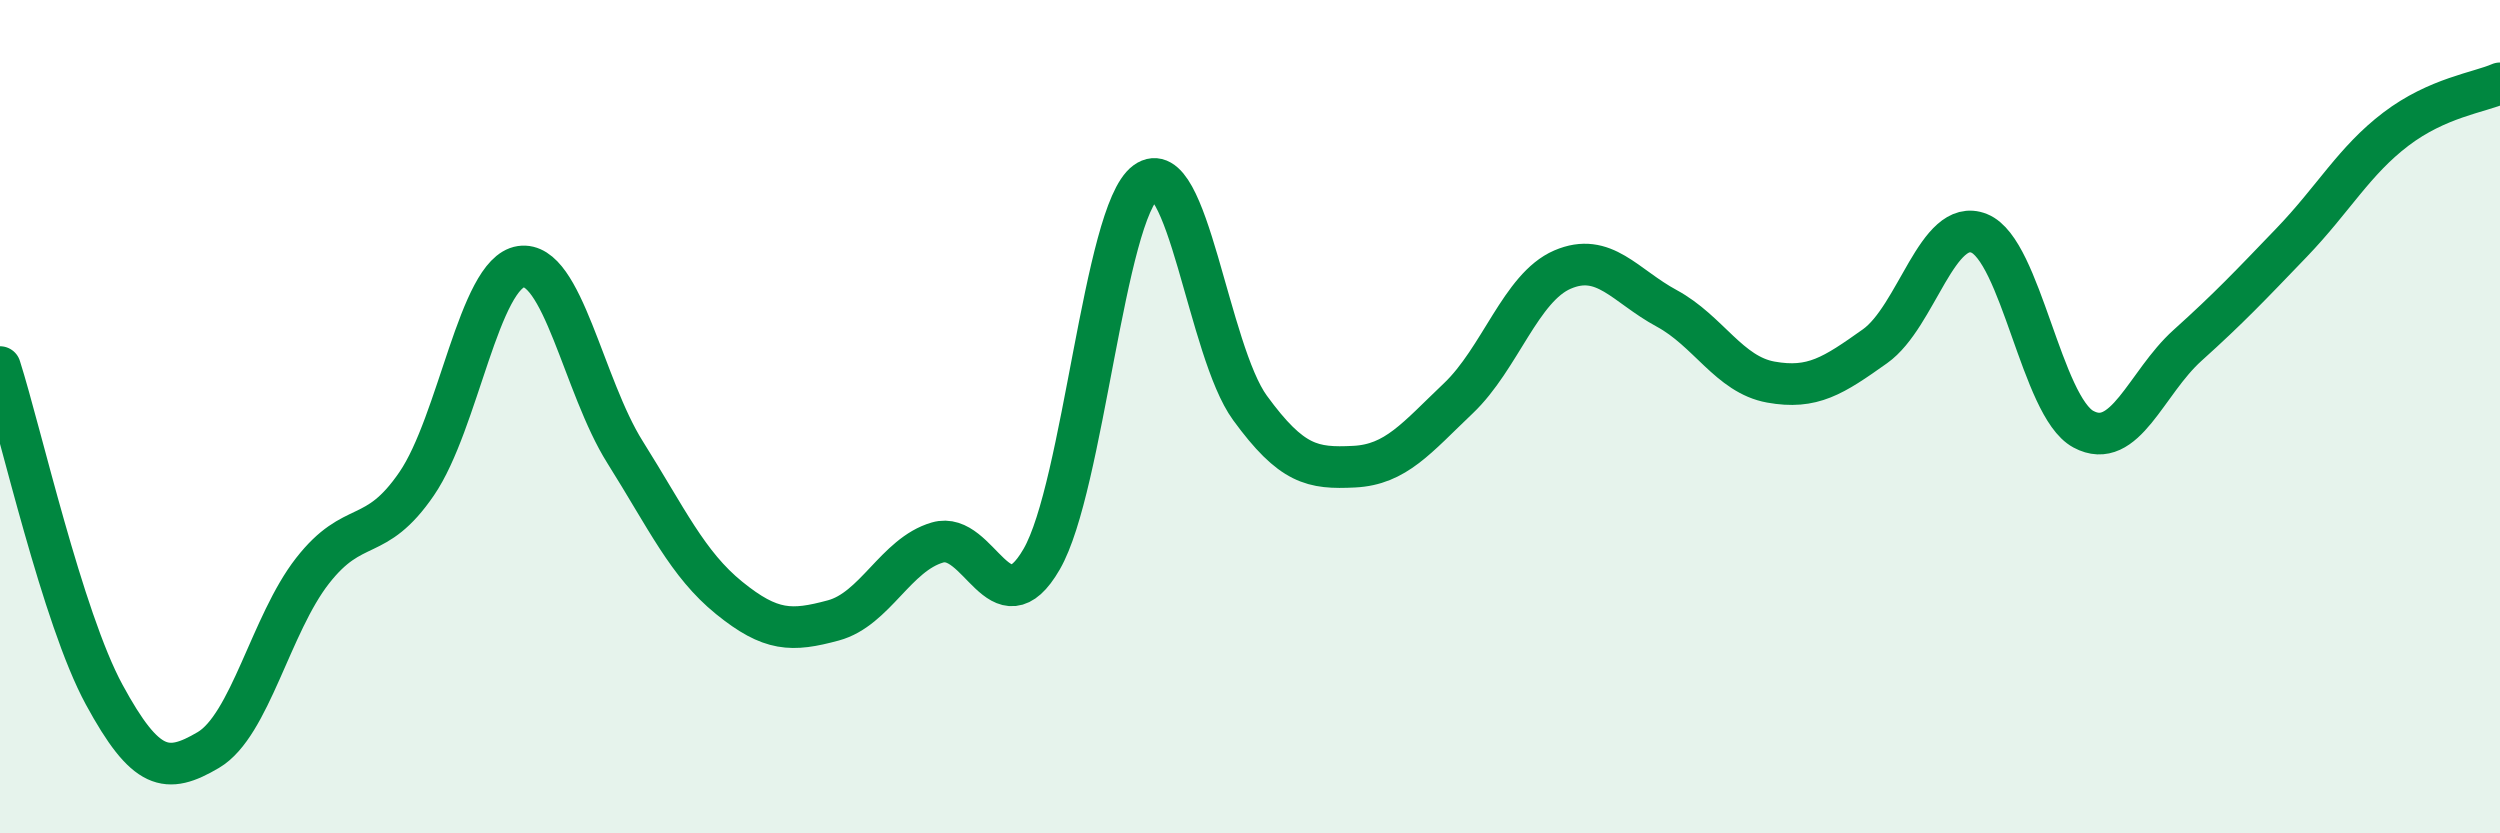
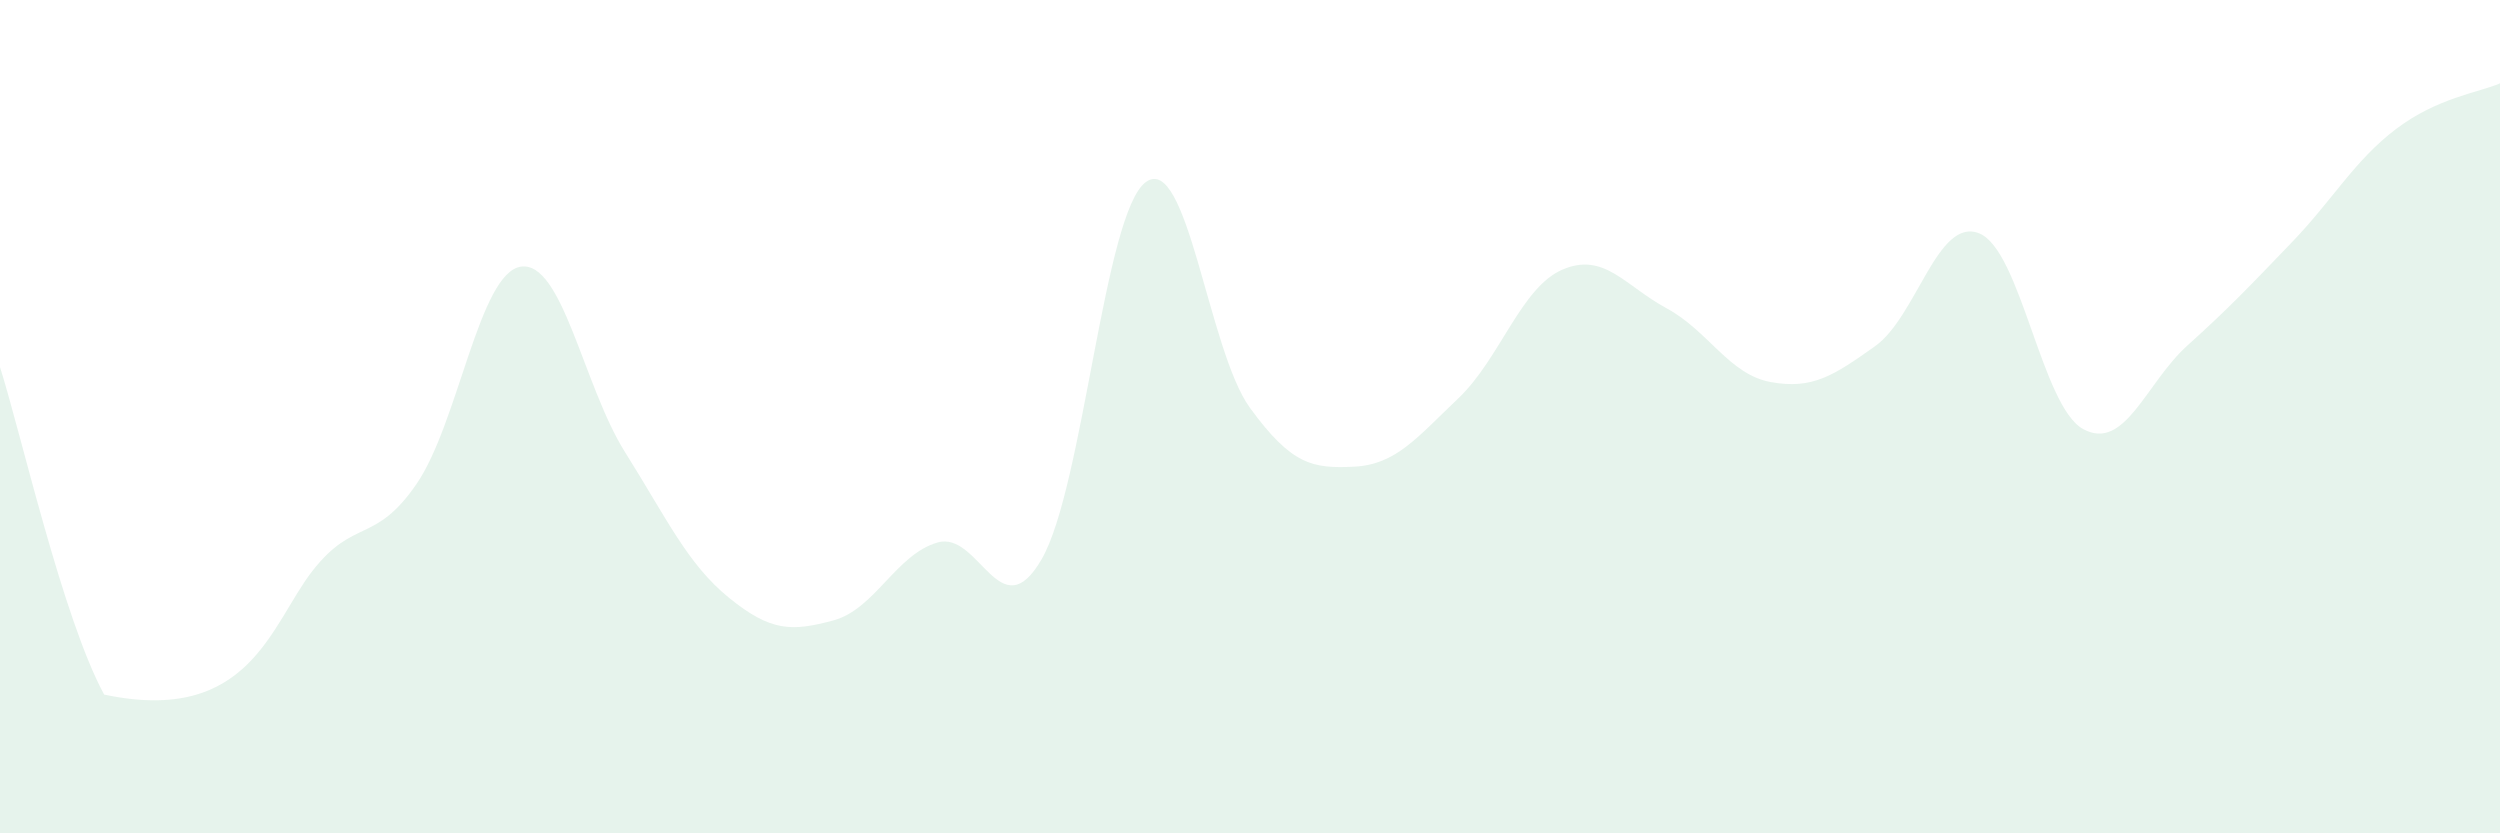
<svg xmlns="http://www.w3.org/2000/svg" width="60" height="20" viewBox="0 0 60 20">
-   <path d="M 0,8.81 C 0.5,10.38 1.5,14.83 2.5,16.67 C 3.5,18.51 4,18.59 5,18 C 6,17.41 6.5,14.98 7.5,13.7 C 8.5,12.42 9,13.07 10,11.61 C 11,10.15 11.5,6.55 12.5,6.4 C 13.5,6.25 14,9.26 15,10.85 C 16,12.44 16.5,13.54 17.5,14.35 C 18.5,15.16 19,15.16 20,14.89 C 21,14.62 21.5,13.31 22.5,13.02 C 23.5,12.73 24,15.15 25,13.42 C 26,11.69 26.5,5.1 27.5,4.37 C 28.5,3.64 29,8.42 30,9.79 C 31,11.16 31.5,11.25 32.5,11.2 C 33.5,11.15 34,10.51 35,9.56 C 36,8.61 36.5,6.9 37.5,6.47 C 38.5,6.04 39,6.86 40,7.4 C 41,7.94 41.5,8.99 42.5,9.17 C 43.5,9.35 44,9.02 45,8.31 C 46,7.6 46.5,5.2 47.5,5.6 C 48.5,6 49,9.76 50,10.3 C 51,10.84 51.5,9.19 52.5,8.29 C 53.5,7.39 54,6.86 55,5.82 C 56,4.78 56.5,3.86 57.5,3.1 C 58.5,2.34 59.5,2.22 60,2L60 20L0 20Z" fill="#008740" opacity="0.1" stroke-linecap="round" stroke-linejoin="round" />
-   <path d="M 0,8.81 C 0.5,10.38 1.5,14.83 2.5,16.67 C 3.5,18.51 4,18.59 5,18 C 6,17.41 6.5,14.98 7.5,13.7 C 8.5,12.42 9,13.07 10,11.61 C 11,10.15 11.5,6.55 12.5,6.4 C 13.5,6.25 14,9.26 15,10.85 C 16,12.44 16.5,13.54 17.5,14.35 C 18.5,15.16 19,15.16 20,14.89 C 21,14.62 21.5,13.31 22.5,13.02 C 23.5,12.73 24,15.15 25,13.42 C 26,11.69 26.5,5.1 27.5,4.37 C 28.5,3.64 29,8.42 30,9.79 C 31,11.16 31.5,11.25 32.5,11.2 C 33.5,11.15 34,10.51 35,9.56 C 36,8.61 36.5,6.9 37.5,6.47 C 38.5,6.04 39,6.86 40,7.4 C 41,7.94 41.5,8.99 42.5,9.17 C 43.5,9.35 44,9.02 45,8.31 C 46,7.6 46.5,5.2 47.5,5.6 C 48.5,6 49,9.76 50,10.3 C 51,10.84 51.5,9.19 52.5,8.29 C 53.5,7.39 54,6.86 55,5.82 C 56,4.78 56.5,3.86 57.5,3.1 C 58.5,2.34 59.5,2.22 60,2" stroke="#008740" stroke-width="1" fill="none" stroke-linecap="round" stroke-linejoin="round" />
+   <path d="M 0,8.81 C 0.5,10.38 1.5,14.83 2.5,16.67 C 6,17.41 6.5,14.98 7.5,13.7 C 8.5,12.42 9,13.07 10,11.61 C 11,10.15 11.5,6.55 12.5,6.4 C 13.5,6.25 14,9.26 15,10.85 C 16,12.44 16.5,13.54 17.5,14.35 C 18.5,15.16 19,15.16 20,14.89 C 21,14.62 21.5,13.31 22.5,13.02 C 23.5,12.73 24,15.15 25,13.42 C 26,11.69 26.5,5.1 27.5,4.37 C 28.5,3.64 29,8.42 30,9.79 C 31,11.16 31.5,11.25 32.5,11.2 C 33.5,11.15 34,10.51 35,9.56 C 36,8.61 36.5,6.9 37.5,6.47 C 38.5,6.04 39,6.86 40,7.4 C 41,7.94 41.5,8.99 42.5,9.17 C 43.5,9.35 44,9.02 45,8.31 C 46,7.6 46.5,5.2 47.5,5.6 C 48.5,6 49,9.76 50,10.3 C 51,10.84 51.5,9.19 52.5,8.29 C 53.5,7.39 54,6.86 55,5.82 C 56,4.78 56.5,3.86 57.5,3.1 C 58.5,2.34 59.5,2.22 60,2L60 20L0 20Z" fill="#008740" opacity="0.1" stroke-linecap="round" stroke-linejoin="round" />
</svg>